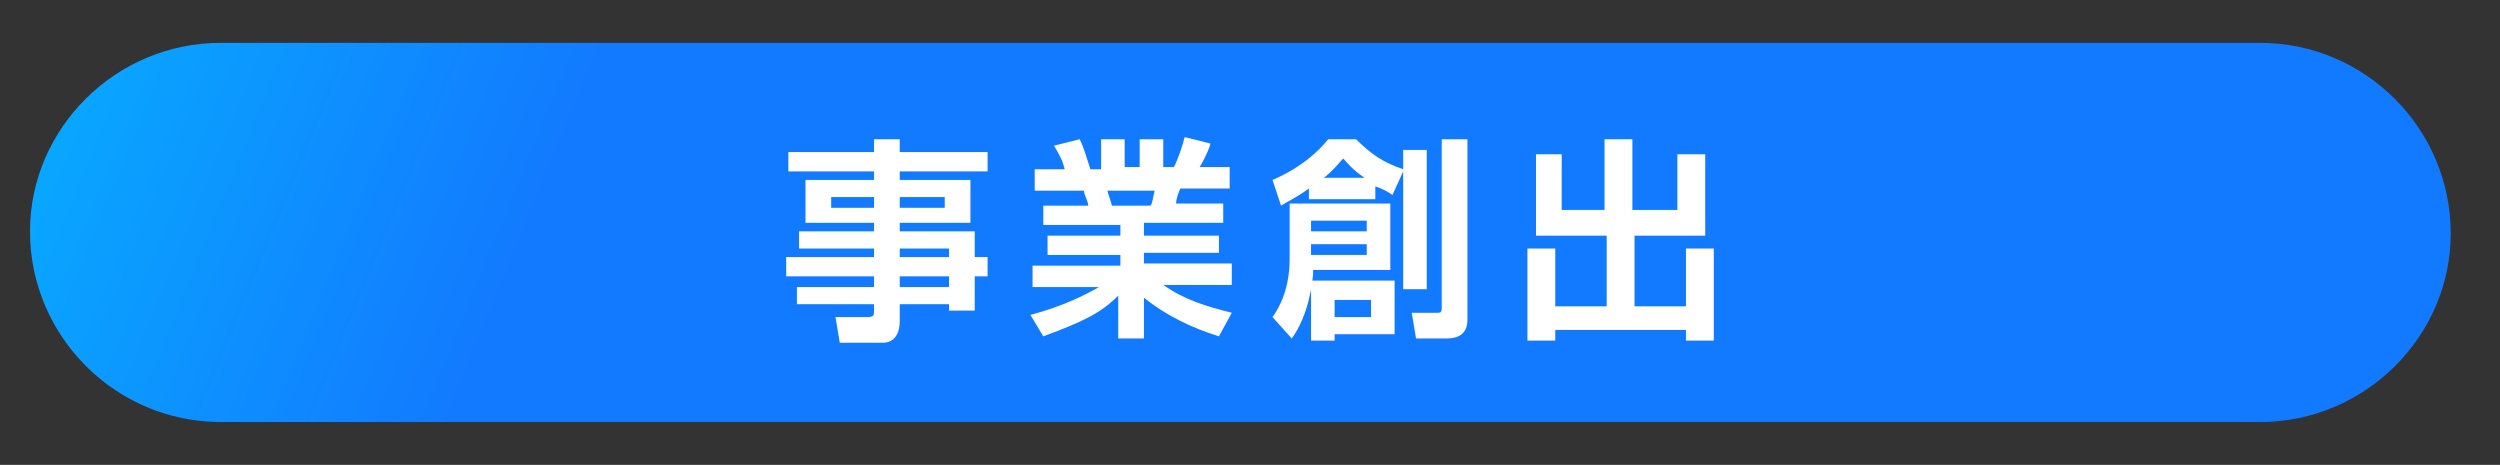
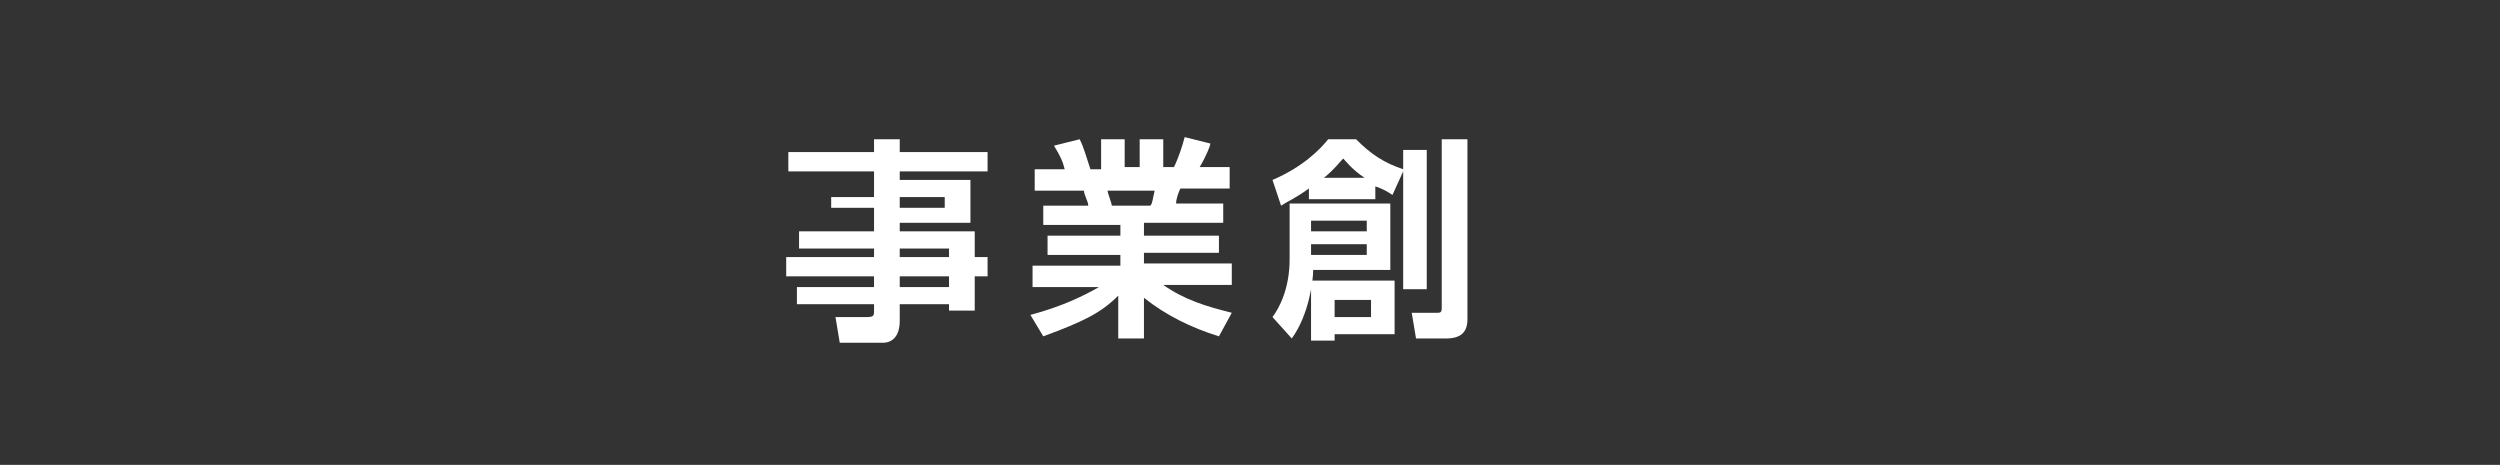
<svg xmlns="http://www.w3.org/2000/svg" version="1.1" id="レイヤー_1" x="0px" y="0px" width="116.7px" height="21.7px" viewBox="0 0 116.7 21.7" style="enable-background:new 0 0 116.7 21.7;" xml:space="preserve">
  <rect x="0" y="0" width="116.7" height="21.7" fill="#333333" stroke="none" />
  <style type="text/css">
	.st0{fill:url(#SVGID_1_);}
	.st1{fill:#FFFFFF;}
</style>
  <linearGradient id="SVGID_1_" gradientUnits="userSpaceOnUse" x1="-10.559" y1="-17.207" x2="29.686" y2="-0.713">
    <stop offset="0" style="stop-color:#00D1FF" />
    <stop offset="9.860612e-02" style="stop-color:#02C8FF" />
    <stop offset="0.992" style="stop-color:#127AFF" />
  </linearGradient>
-   <path class="st0" d="M105.5,19.7H10.3c-4.9,0-8.9-4-8.9-8.9l0,0C1.4,6,5.4,2,10.3,2h95.2c4.9,0,8.9,4,8.9,8.9l0,0  C114.4,15.7,110.4,19.7,105.5,19.7z" />
  <g>
-     <path class="st1" d="M46.1,8H42v0.4h3.3v2H42v0.4h3.5V12h0.6v0.9h-0.6v1.6h-1.2v-0.3H42V15c0,0.5-0.2,1-0.8,1h-2L39,14.8h1.5   c0.3,0,0.3-0.1,0.3-0.3v-0.3h-3.6v-0.8h3.6v-0.5h-4.1V12h4.1v-0.4h-3.5v-0.8h3.5v-0.4h-3.2v-2h3.2V8h-4V7.1h4V6.5H42v0.6h4.1V8z    M38.8,9.2v0.5h2V9.2H38.8z M42,9.2v0.5h2.1V9.2H42z M42,11.6V12h2.3v-0.4H42z M42,12.9v0.5h2.3v-0.5H42z" />
+     <path class="st1" d="M46.1,8H42v0.4h3.3v2H42v0.4h3.5V12h0.6v0.9h-0.6v1.6h-1.2v-0.3H42V15c0,0.5-0.2,1-0.8,1h-2L39,14.8h1.5   c0.3,0,0.3-0.1,0.3-0.3v-0.3h-3.6v-0.8h3.6v-0.5h-4.1V12h4.1v-0.4h-3.5v-0.8h3.5v-0.4h-3.2h3.2V8h-4V7.1h4V6.5H42v0.6h4.1V8z    M38.8,9.2v0.5h2V9.2H38.8z M42,9.2v0.5h2.1V9.2H42z M42,11.6V12h2.3v-0.4H42z M42,12.9v0.5h2.3v-0.5H42z" />
    <path class="st1" d="M48.1,14.7c1.5-0.4,2.5-0.9,3.2-1.3h-3.1v-1h4.1v-0.5h-3.4V11h3.4v-0.5h-3.6V9.6h2.1c0-0.2-0.2-0.5-0.2-0.7   h-2.3v-1h1.4c-0.1-0.4-0.2-0.6-0.5-1.1l1.2-0.3c0.2,0.4,0.3,0.8,0.5,1.4h0.5V6.5h1.1v1.3h0.7V6.5h1.1v1.3h0.5   c0.2-0.4,0.4-1,0.5-1.4l1.2,0.3c0,0.1-0.2,0.6-0.5,1.1h1.4v1h-2.3C55,9,54.9,9.3,54.9,9.5h2.2v0.9h-3.7V11h3.5v0.8h-3.5v0.5h4.1v1   h-3.2c1,0.7,2,1,3.2,1.3l-0.6,1.1c-1.3-0.4-2.5-1-3.5-1.8v1.9h-1.2v-2c-0.8,0.8-1.6,1.2-3.5,1.9L48.1,14.7z M51.7,8.9   c0,0.1,0.2,0.6,0.2,0.7h1.8c0.1-0.1,0.1-0.3,0.2-0.7H51.7z" />
    <path class="st1" d="M64.9,9.5v3.1h-3.6c0,0.5-0.2,2.1-1,3.2l-0.9-1c0.3-0.4,0.8-1.3,0.8-2.7V9.5H64.9z M61.1,8.8   c-0.7,0.5-1,0.6-1.3,0.8l-0.4-1.2C60.8,7.8,61.6,7,62,6.5h1.3c0.7,0.7,1.3,1.1,2.2,1.4V7h1.1v6.5h-1.1V8L65,9.1   c-0.3-0.2-0.5-0.3-0.8-0.4v0.6h-3.1V8.8z M65.1,13.1v2.5h-2.8v0.3h-1.1v-2.8H65.1z M61.2,10.3v0.5h2.6v-0.5H61.2z M61.2,11.4v0.5   h2.6v-0.5H61.2z M63.7,8.3c-0.6-0.4-0.8-0.7-1-0.9c-0.2,0.2-0.4,0.5-0.9,0.9H63.7z M62.3,14v0.8H64V14H62.3z M67.3,6.5h1.2v8.4   c0,0.6-0.3,0.9-1,0.9h-1.4l-0.2-1.2h1.2c0.1,0,0.2,0,0.2-0.2C67.3,14.4,67.3,6.5,67.3,6.5z" />
-     <path class="st1" d="M71.7,7.2h1.2v2.6h2V6.5h1.3v3.3h2.1V7.2h1.3V11h-3.3v3.3h2.4v-2.7H80v4.3h-1.3v-0.5h-6.1v0.5h-1.3v-4.3h1.3   v2.7H75V11h-3.3V7.2z" />
  </g>
</svg>